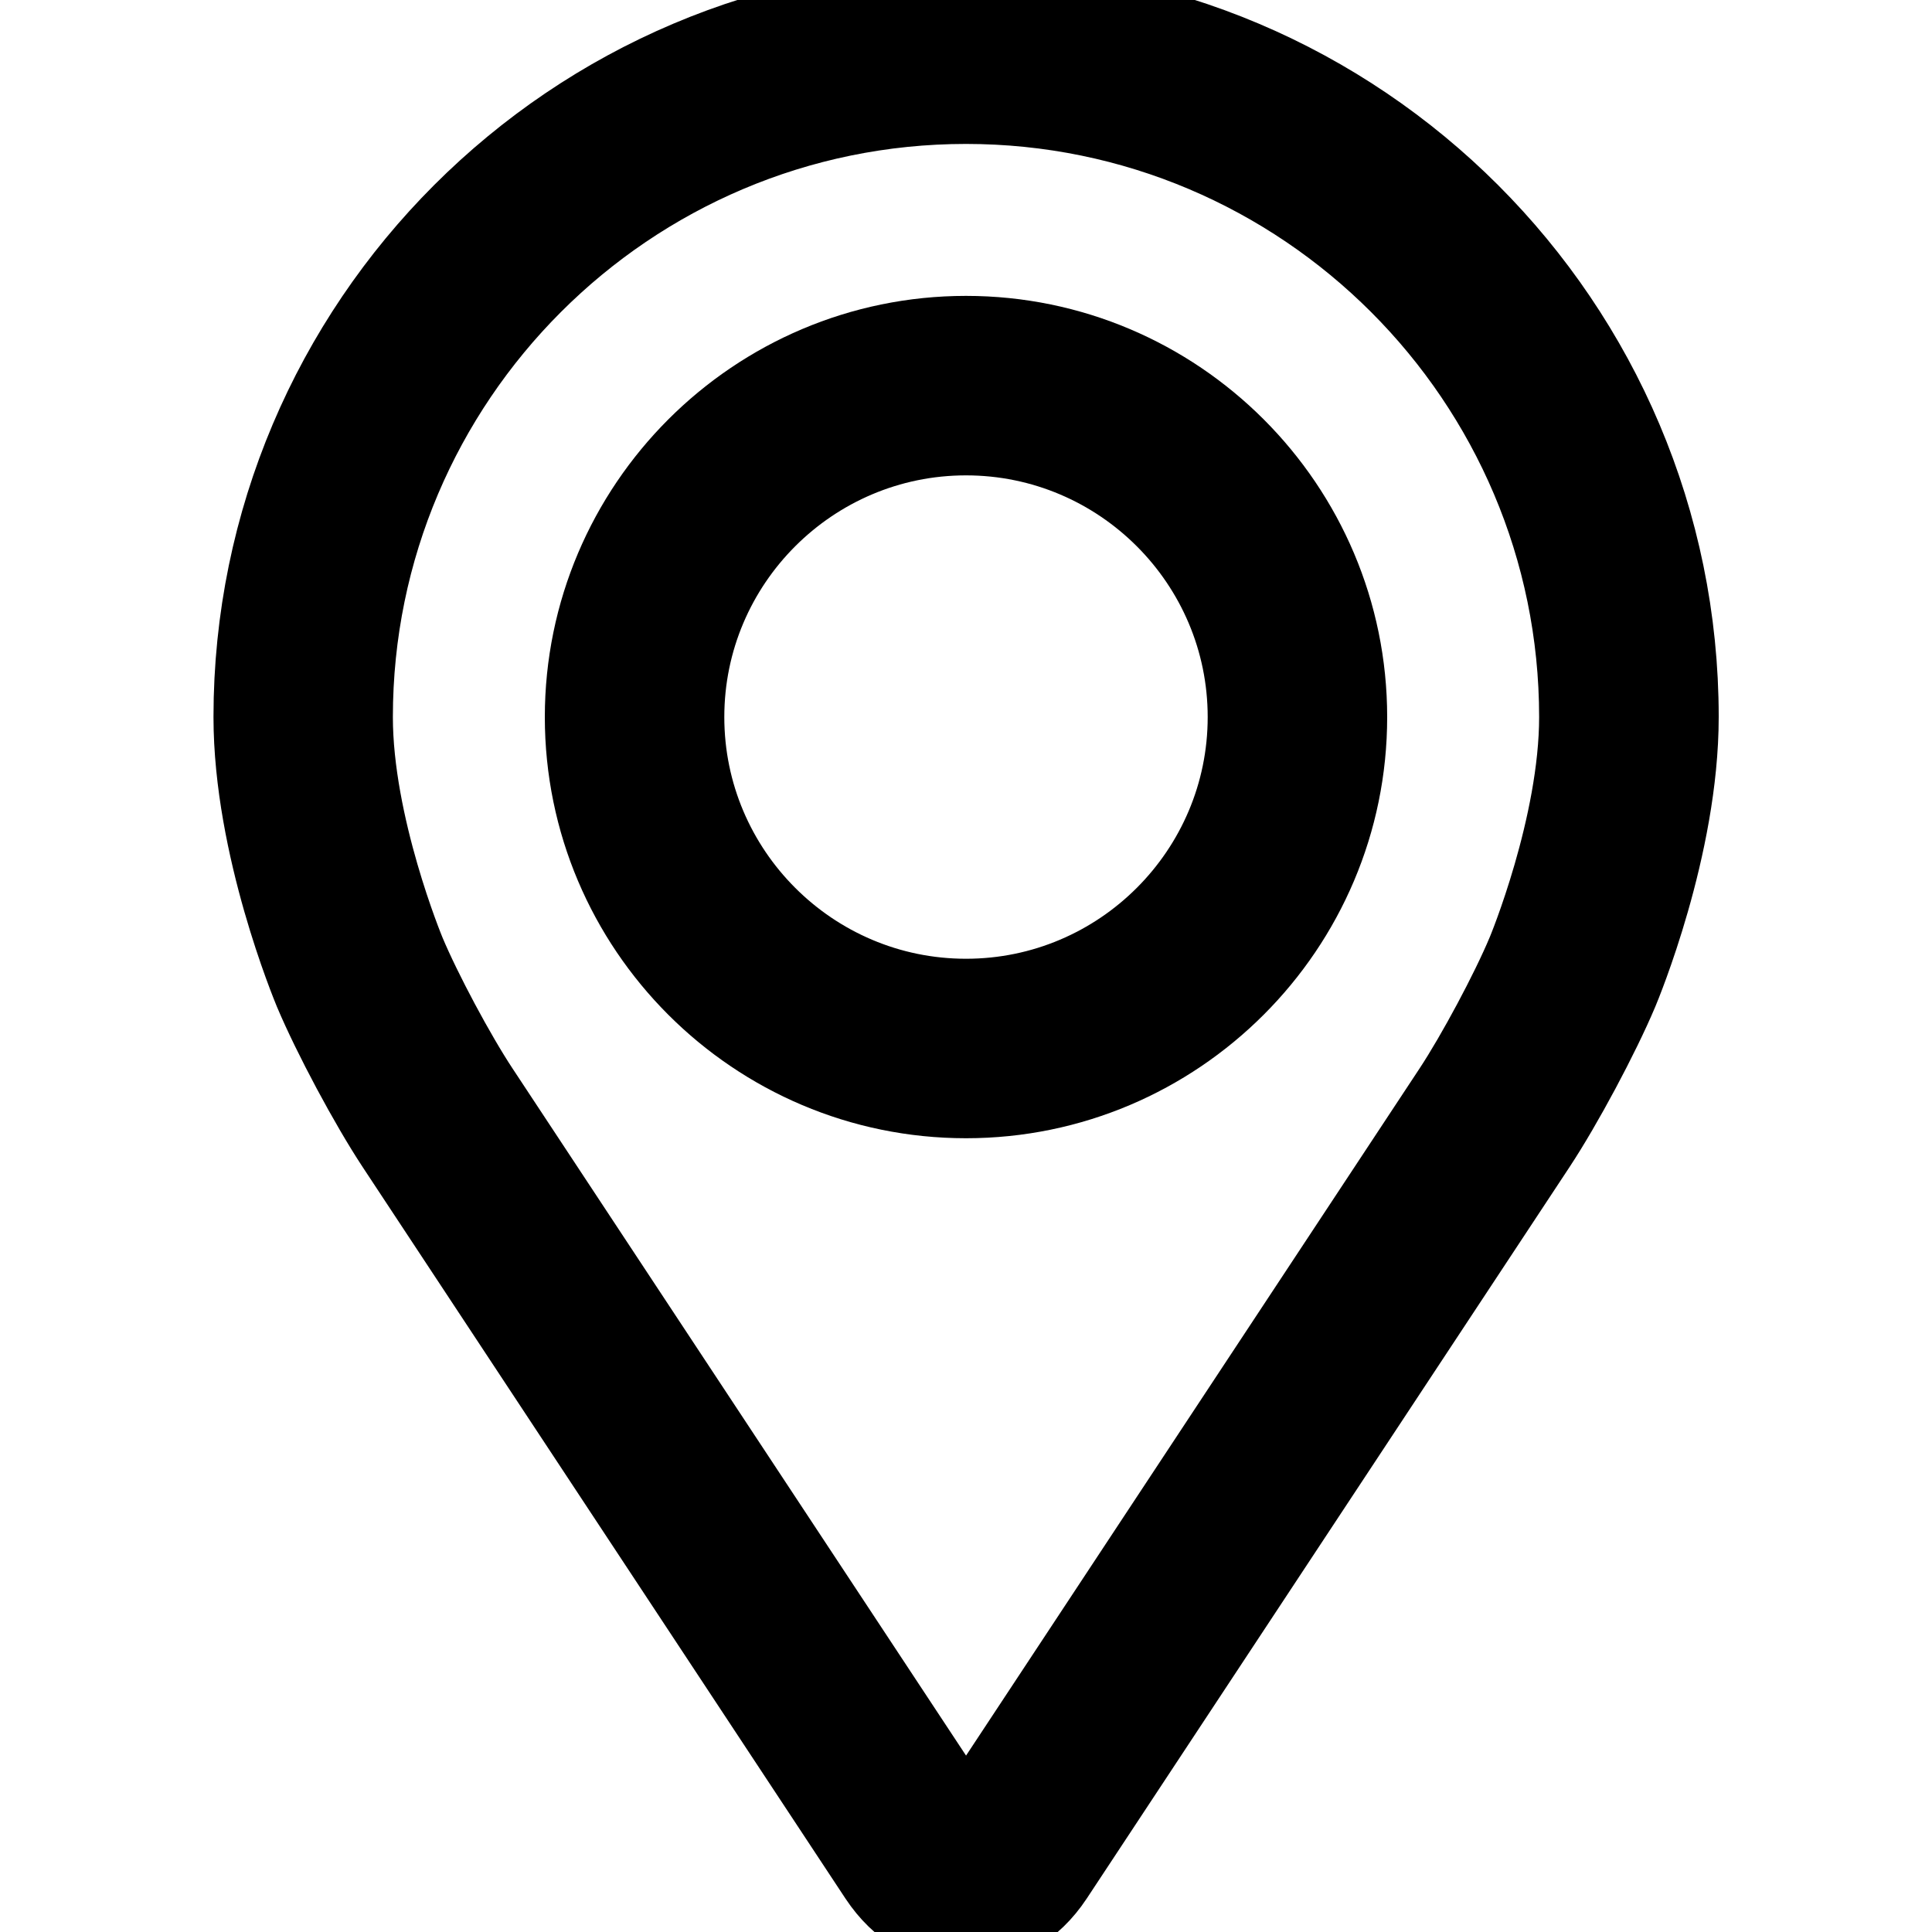
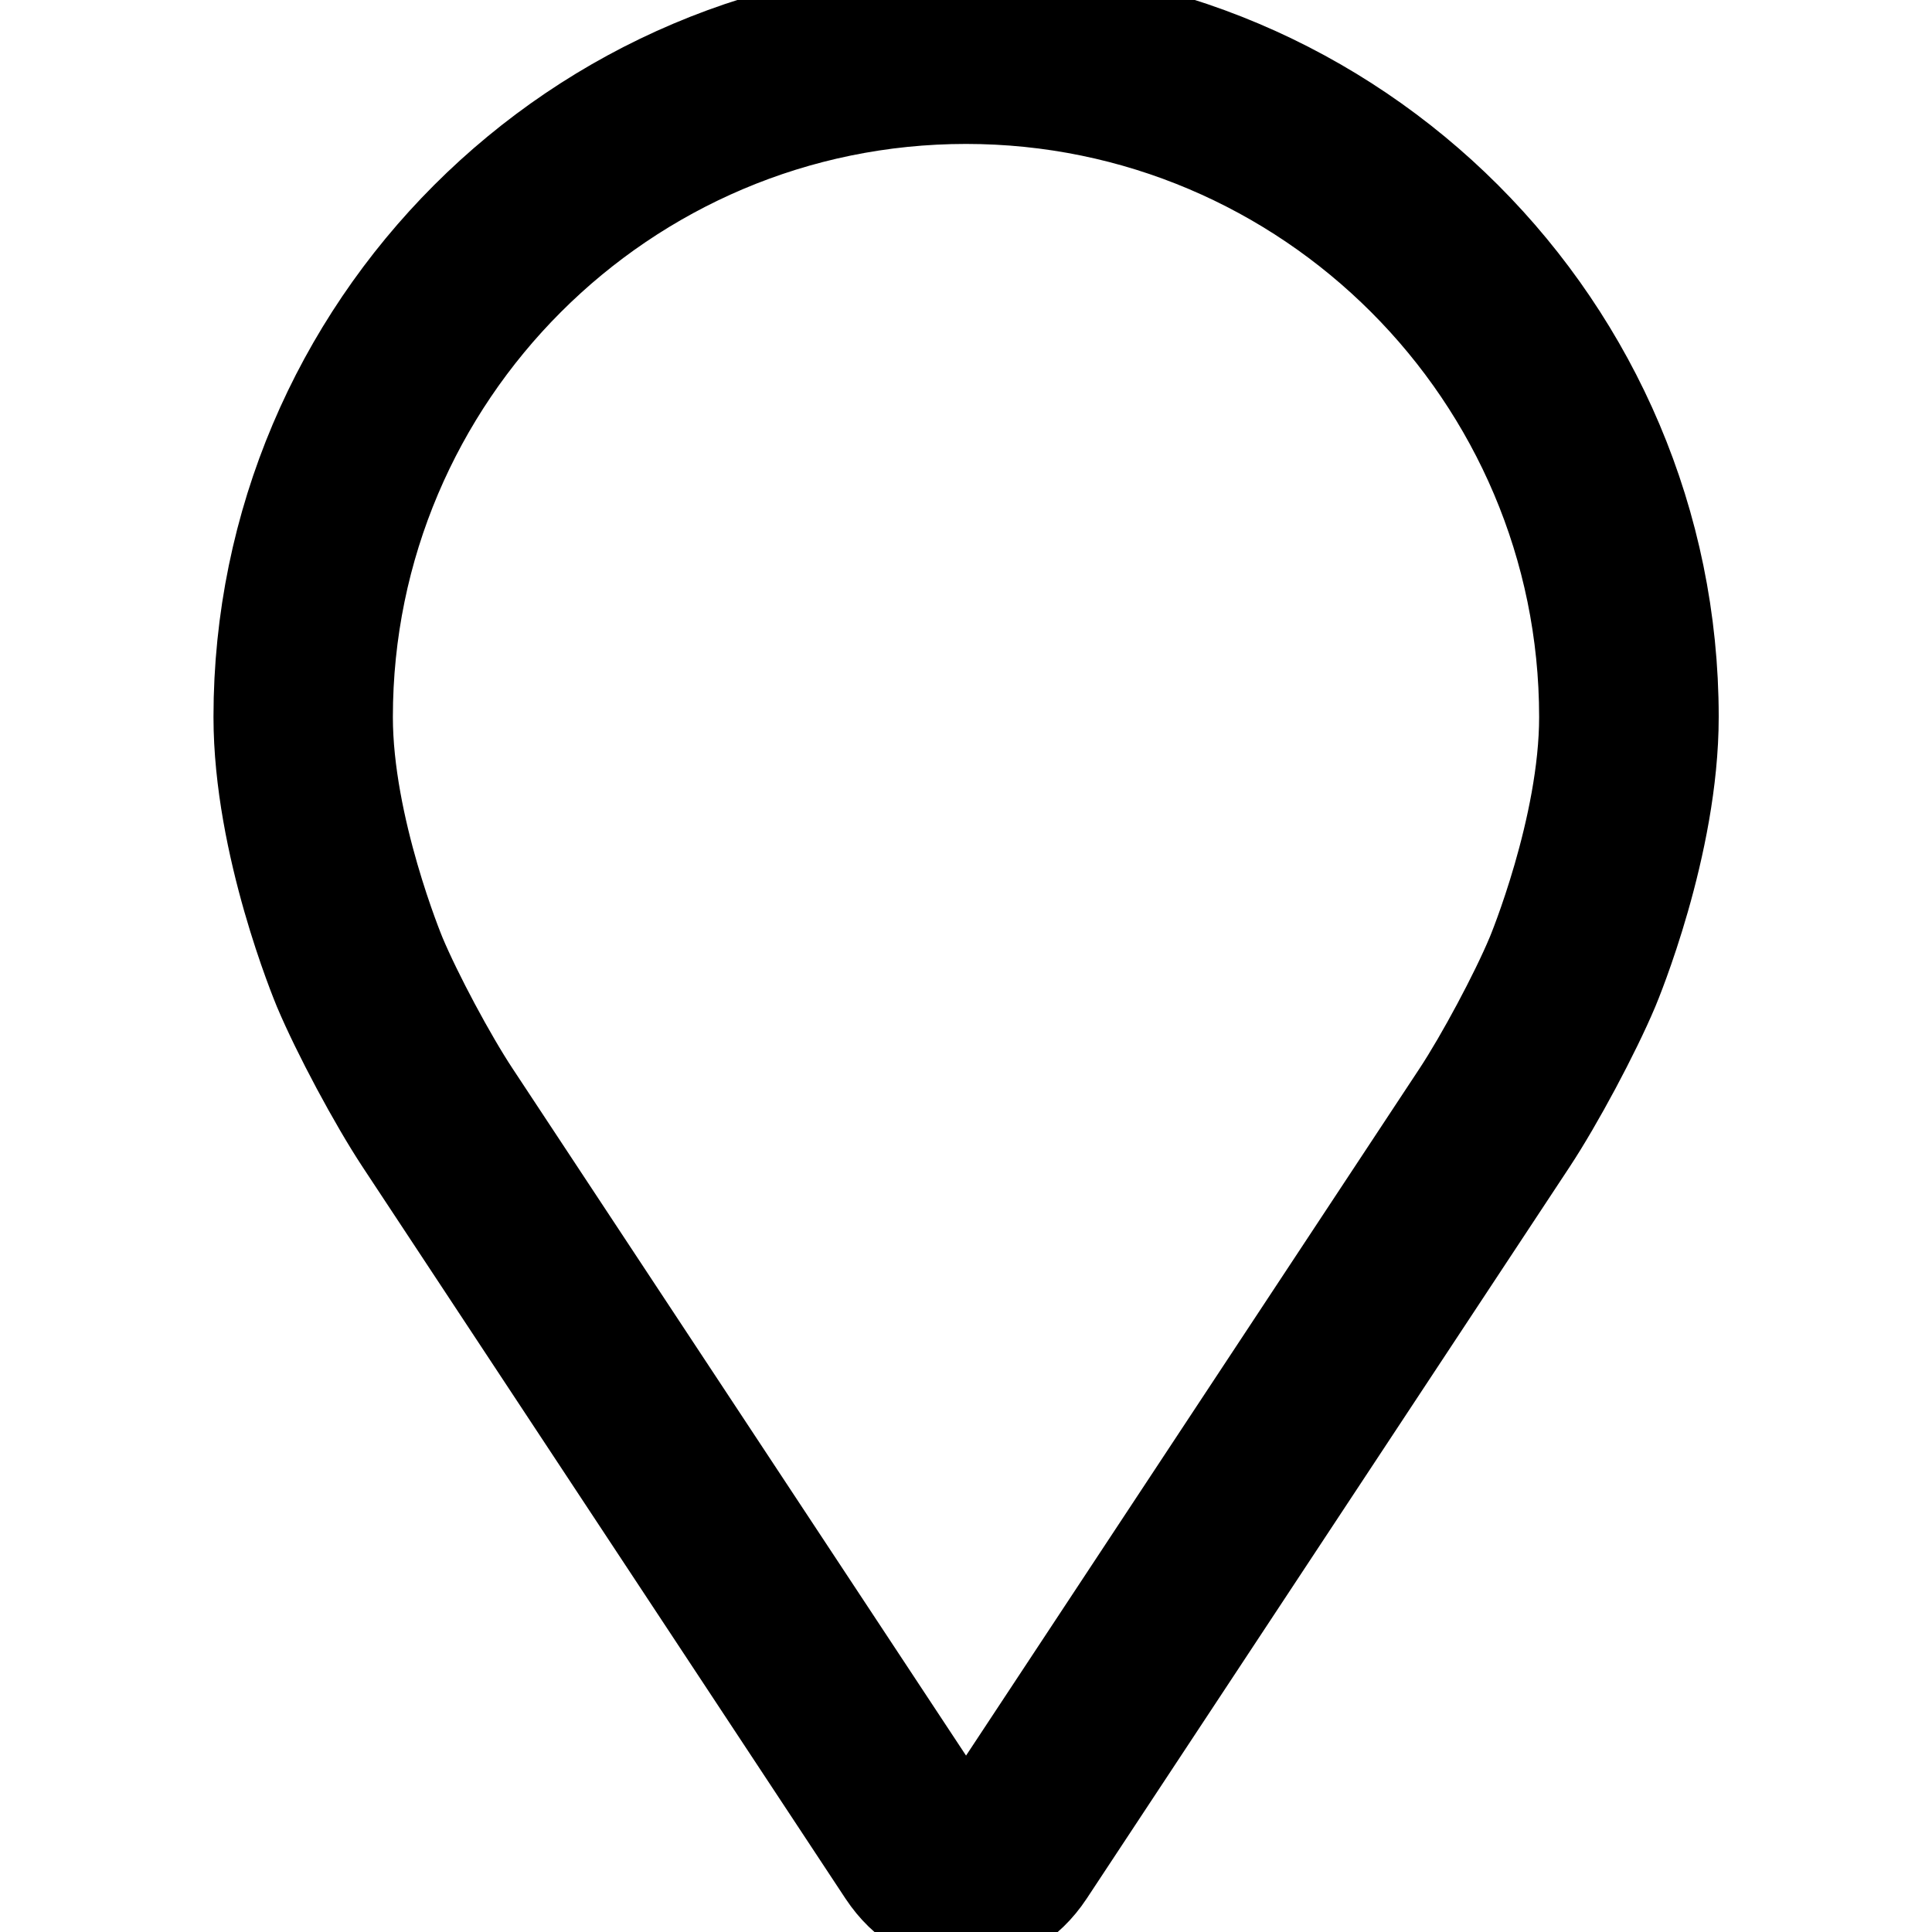
<svg xmlns="http://www.w3.org/2000/svg" width="20" height="20" xml:space="preserve" version="1.1">
  <g>
    <title>Layer 1</title>
    <g stroke="null" id="svg_1">
      <g stroke="null" id="svg_2">
        <g stroke="null" id="svg_3">
          <path stroke="null" id="svg_4" d="m10,0.132c-4.02,0 -7.29,3.27 -7.29,7.29c0,1.323 0.594,2.747 0.618,2.807c0.192,0.455 0.57,1.162 0.843,1.576l4.999,7.574c0.205,0.31 0.507,0.488 0.831,0.488s0.626,-0.178 0.831,-0.488l4.999,-7.574c0.273,-0.414 0.651,-1.121 0.843,-1.576c0.025,-0.06 0.618,-1.483 0.618,-2.807c0,-4.02 -3.27,-7.29 -7.29,-7.29zm5.882,9.765c-0.171,0.408 -0.523,1.065 -0.768,1.437l-4.999,7.574c-0.099,0.15 -0.13,0.15 -0.229,0l-4.999,-7.574c-0.245,-0.371 -0.597,-1.029 -0.768,-1.437c-0.007,-0.018 -0.552,-1.328 -0.552,-2.474c0,-3.547 2.886,-6.433 6.433,-6.433c3.547,0 6.433,2.886 6.433,6.433c0,1.148 -0.545,2.461 -0.551,2.474z" />
-           <path stroke="null" id="svg_5" d="m10,3.563c-2.128,0 -3.86,1.732 -3.86,3.86c0,2.128 1.731,3.86 3.86,3.86c2.128,0 3.86,-1.732 3.86,-3.86c0,-2.128 -1.731,-3.86 -3.86,-3.86zm0,6.862c-1.655,0 -3.002,-1.347 -3.002,-3.002s1.347,-3.002 3.002,-3.002s3.002,1.347 3.002,3.002s-1.347,3.002 -3.002,3.002z" />
        </g>
      </g>
    </g>
    <g id="svg_6" />
    <g id="svg_7" />
    <g id="svg_8" />
    <g id="svg_9" />
    <g id="svg_10" />
    <g id="svg_11" />
    <g id="svg_12" />
    <g id="svg_13" />
    <g id="svg_14" />
    <g id="svg_15" />
    <g id="svg_16" />
    <g id="svg_17" />
    <g id="svg_18" />
    <g id="svg_19" />
    <g id="svg_20" />
  </g>
</svg>